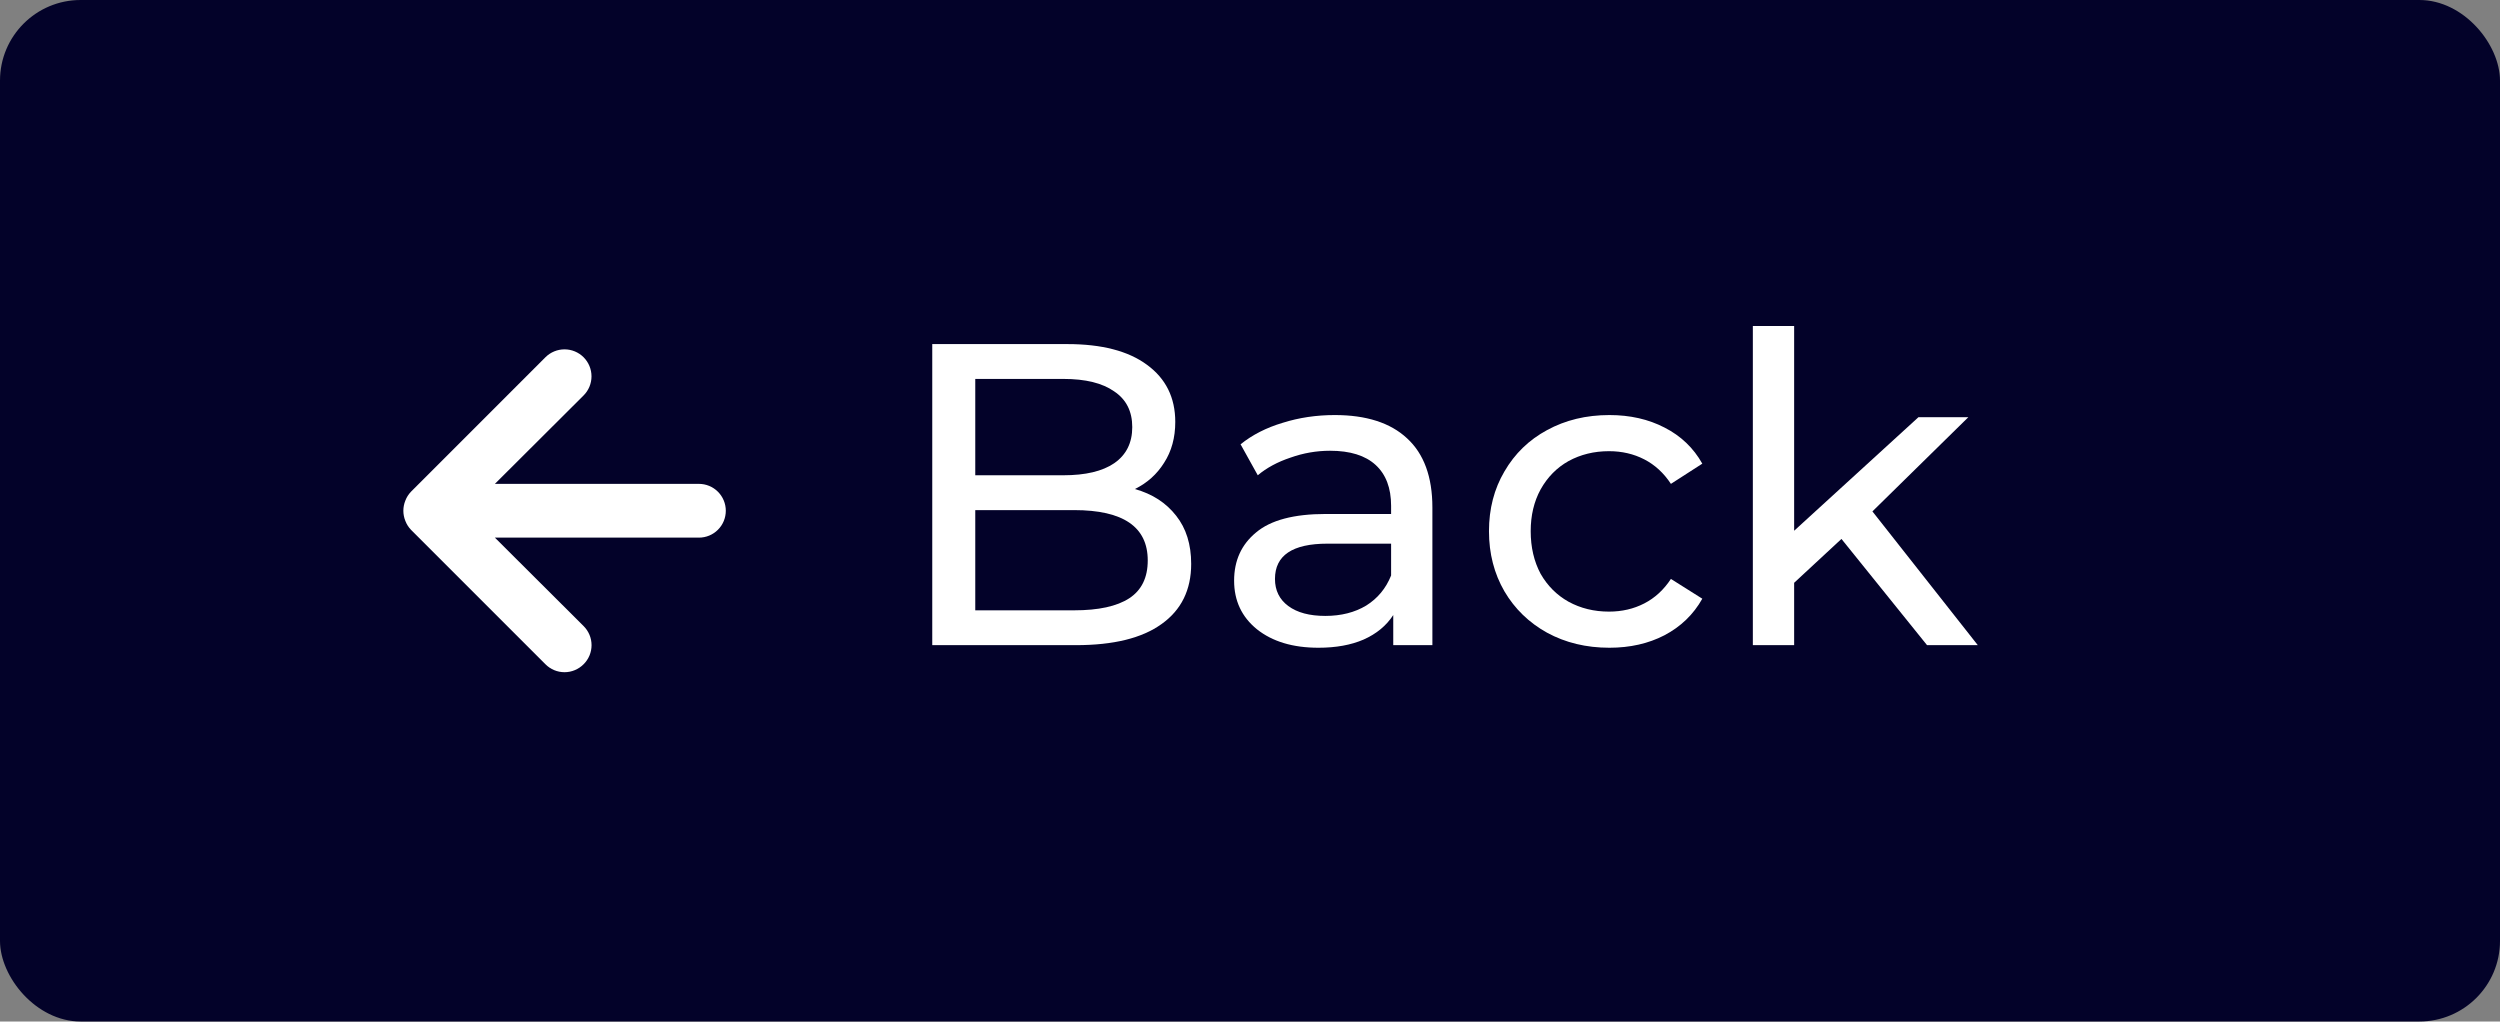
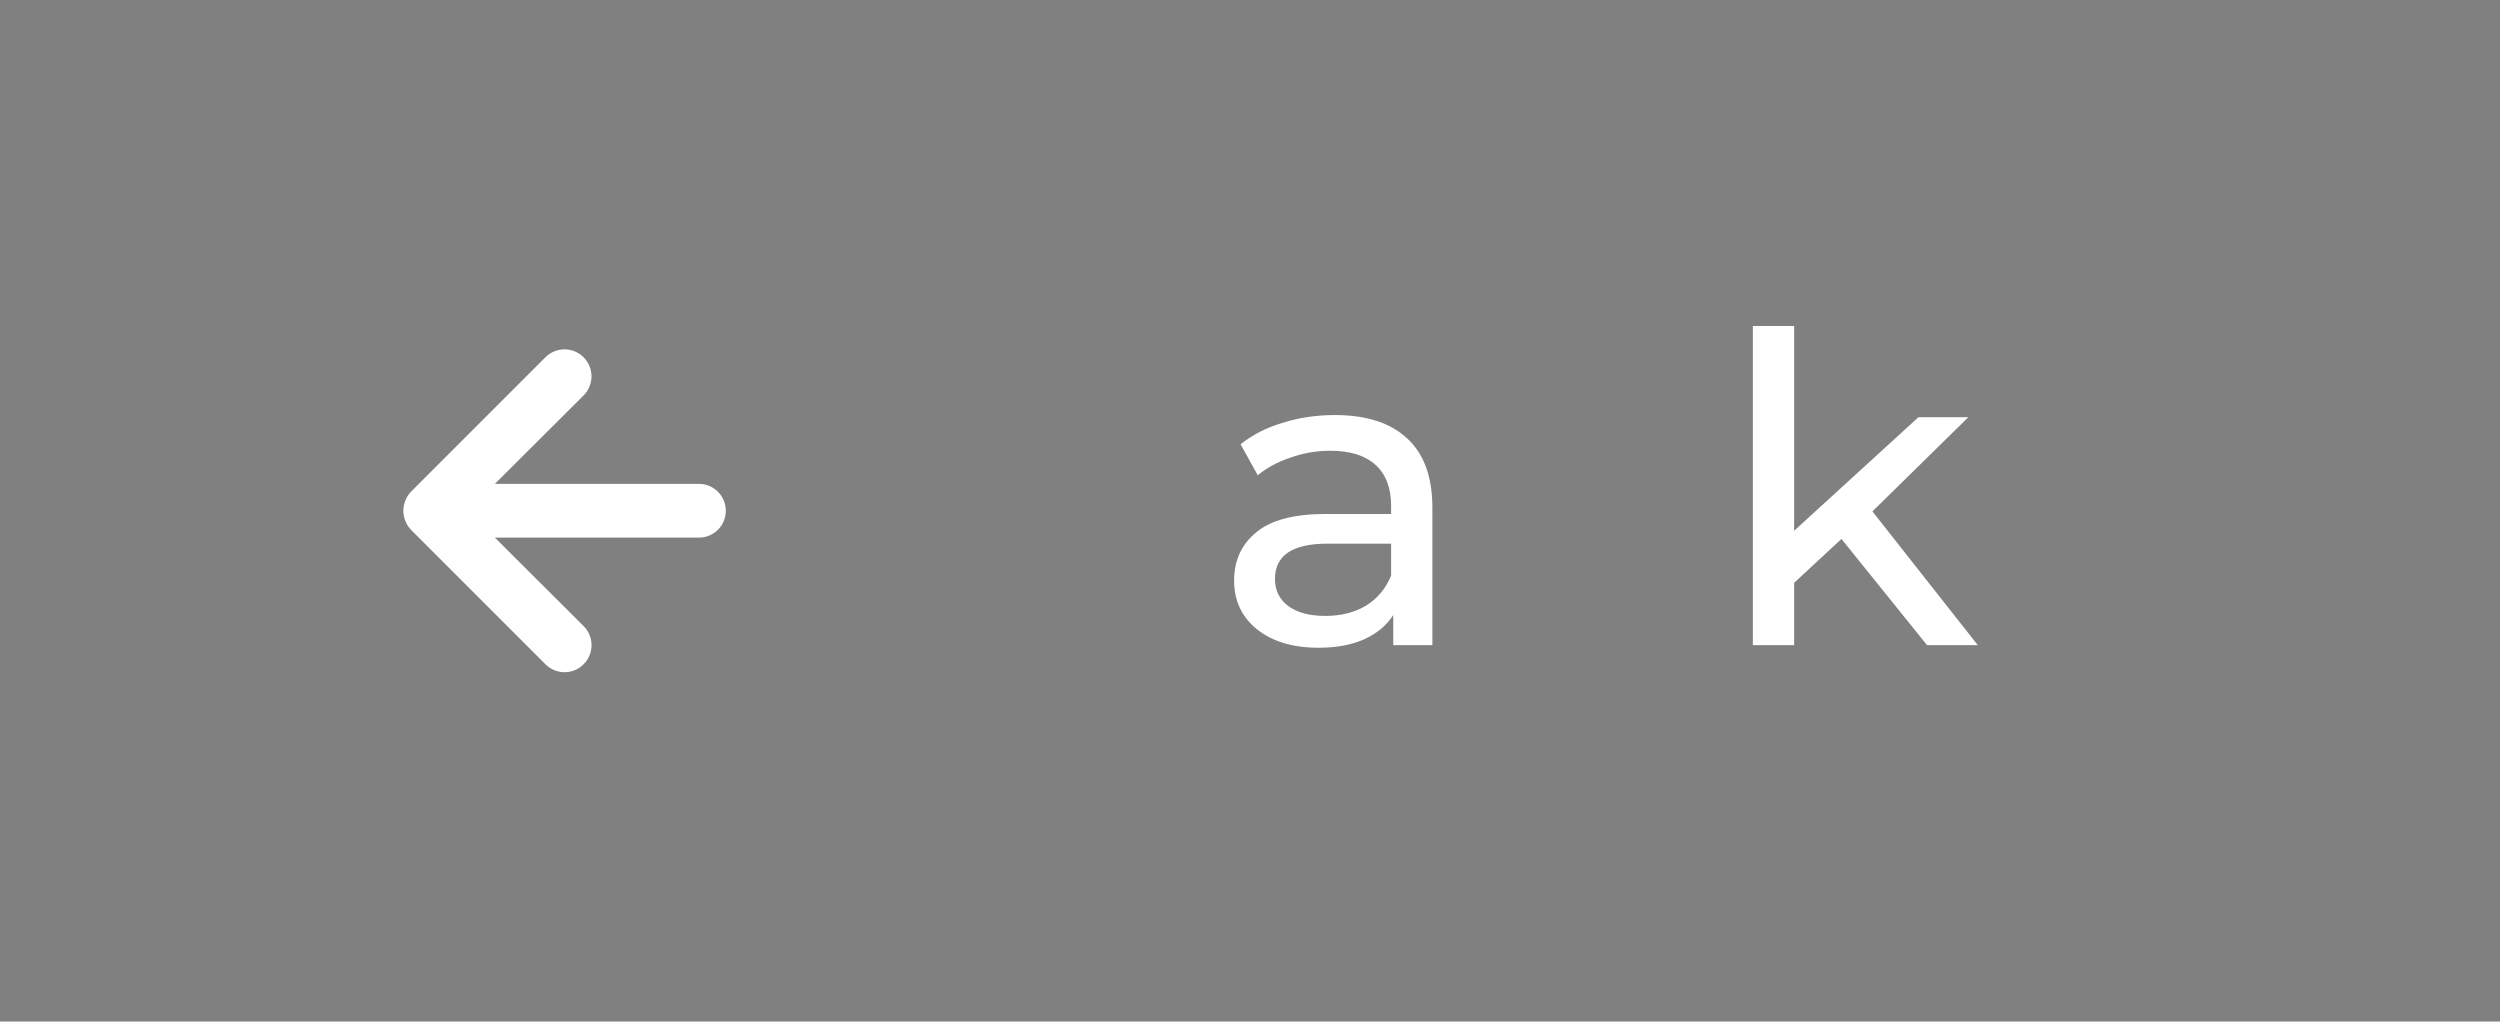
<svg xmlns="http://www.w3.org/2000/svg" width="93" height="38" viewBox="0 0 93 38" fill="none">
  <rect x="0" y="0" width="93" height="38" fill="#808080" stroke="none" />
-   <rect width="93" height="38" rx="3" fill="#030229" />
  <path d="M26 18H18.41L21.71 14.71C21.898 14.522 22.004 14.267 22.004 14C22.004 13.734 21.898 13.479 21.71 13.29C21.522 13.102 21.266 12.996 21 12.996C20.734 12.996 20.478 13.102 20.29 13.29L15.29 18.29C15.199 18.385 15.127 18.497 15.08 18.62C14.98 18.864 14.98 19.137 15.08 19.38C15.127 19.503 15.199 19.615 15.29 19.71L20.29 24.71C20.383 24.804 20.494 24.878 20.615 24.929C20.737 24.98 20.868 25.006 21 25.006C21.132 25.006 21.263 24.98 21.384 24.929C21.506 24.878 21.617 24.804 21.71 24.71C21.804 24.617 21.878 24.507 21.929 24.385C21.98 24.263 22.006 24.132 22.006 24C22.006 23.868 21.98 23.738 21.929 23.616C21.878 23.494 21.804 23.383 21.71 23.29L18.41 20H26C26.265 20 26.52 19.895 26.707 19.707C26.895 19.52 27 19.265 27 19C27 18.735 26.895 18.481 26.707 18.293C26.52 18.105 26.265 18 26 18Z" fill="white" />
-   <path d="M42.216 18.192C42.866 18.373 43.378 18.704 43.752 19.184C44.125 19.653 44.312 20.251 44.312 20.976C44.312 21.947 43.944 22.693 43.208 23.216C42.482 23.739 41.421 24 40.024 24H34.68V12.8H39.704C40.984 12.8 41.97 13.056 42.664 13.568C43.368 14.08 43.72 14.789 43.72 15.696C43.72 16.283 43.581 16.789 43.304 17.216C43.037 17.643 42.674 17.968 42.216 18.192ZM36.28 14.096V17.68H39.56C40.381 17.68 41.01 17.531 41.448 17.232C41.896 16.923 42.12 16.475 42.12 15.888C42.12 15.301 41.896 14.859 41.448 14.56C41.01 14.251 40.381 14.096 39.56 14.096H36.28ZM39.96 22.704C40.866 22.704 41.549 22.555 42.008 22.256C42.466 21.957 42.696 21.488 42.696 20.848C42.696 19.6 41.784 18.976 39.96 18.976H36.28V22.704H39.96Z" fill="white" />
  <path d="M49.653 15.44C50.826 15.44 51.722 15.728 52.341 16.304C52.97 16.88 53.285 17.739 53.285 18.88V24H51.829V22.88C51.573 23.275 51.205 23.579 50.725 23.792C50.256 23.995 49.696 24.096 49.045 24.096C48.096 24.096 47.333 23.867 46.757 23.408C46.192 22.949 45.909 22.347 45.909 21.6C45.909 20.853 46.181 20.256 46.725 19.808C47.269 19.349 48.133 19.12 49.317 19.12H51.749V18.816C51.749 18.155 51.557 17.648 51.173 17.296C50.789 16.944 50.224 16.768 49.477 16.768C48.976 16.768 48.485 16.853 48.005 17.024C47.525 17.184 47.12 17.403 46.789 17.68L46.149 16.528C46.586 16.176 47.109 15.909 47.717 15.728C48.325 15.536 48.97 15.44 49.653 15.44ZM49.301 22.912C49.888 22.912 50.394 22.784 50.821 22.528C51.248 22.261 51.557 21.888 51.749 21.408V20.224H49.381C48.08 20.224 47.429 20.661 47.429 21.536C47.429 21.963 47.594 22.299 47.925 22.544C48.256 22.789 48.714 22.912 49.301 22.912Z" fill="white" />
-   <path d="M59.87 24.096C59.006 24.096 58.233 23.909 57.55 23.536C56.878 23.163 56.35 22.651 55.966 22C55.582 21.339 55.39 20.592 55.39 19.76C55.39 18.928 55.582 18.187 55.966 17.536C56.35 16.875 56.878 16.363 57.55 16C58.233 15.627 59.006 15.44 59.87 15.44C60.638 15.44 61.321 15.595 61.918 15.904C62.526 16.213 62.996 16.661 63.326 17.248L62.158 18C61.892 17.595 61.561 17.291 61.166 17.088C60.772 16.885 60.334 16.784 59.854 16.784C59.3 16.784 58.798 16.907 58.35 17.152C57.913 17.397 57.566 17.749 57.31 18.208C57.065 18.656 56.942 19.173 56.942 19.76C56.942 20.357 57.065 20.885 57.31 21.344C57.566 21.792 57.913 22.139 58.35 22.384C58.798 22.629 59.3 22.752 59.854 22.752C60.334 22.752 60.772 22.651 61.166 22.448C61.561 22.245 61.892 21.941 62.158 21.536L63.326 22.272C62.996 22.859 62.526 23.312 61.918 23.632C61.321 23.941 60.638 24.096 59.87 24.096Z" fill="white" />
  <path d="M68.502 20.048L66.742 21.68V24H65.206V12.128H66.742V19.744L71.366 15.52H73.222L69.654 19.024L73.574 24H71.686L68.502 20.048Z" fill="white" />
</svg>